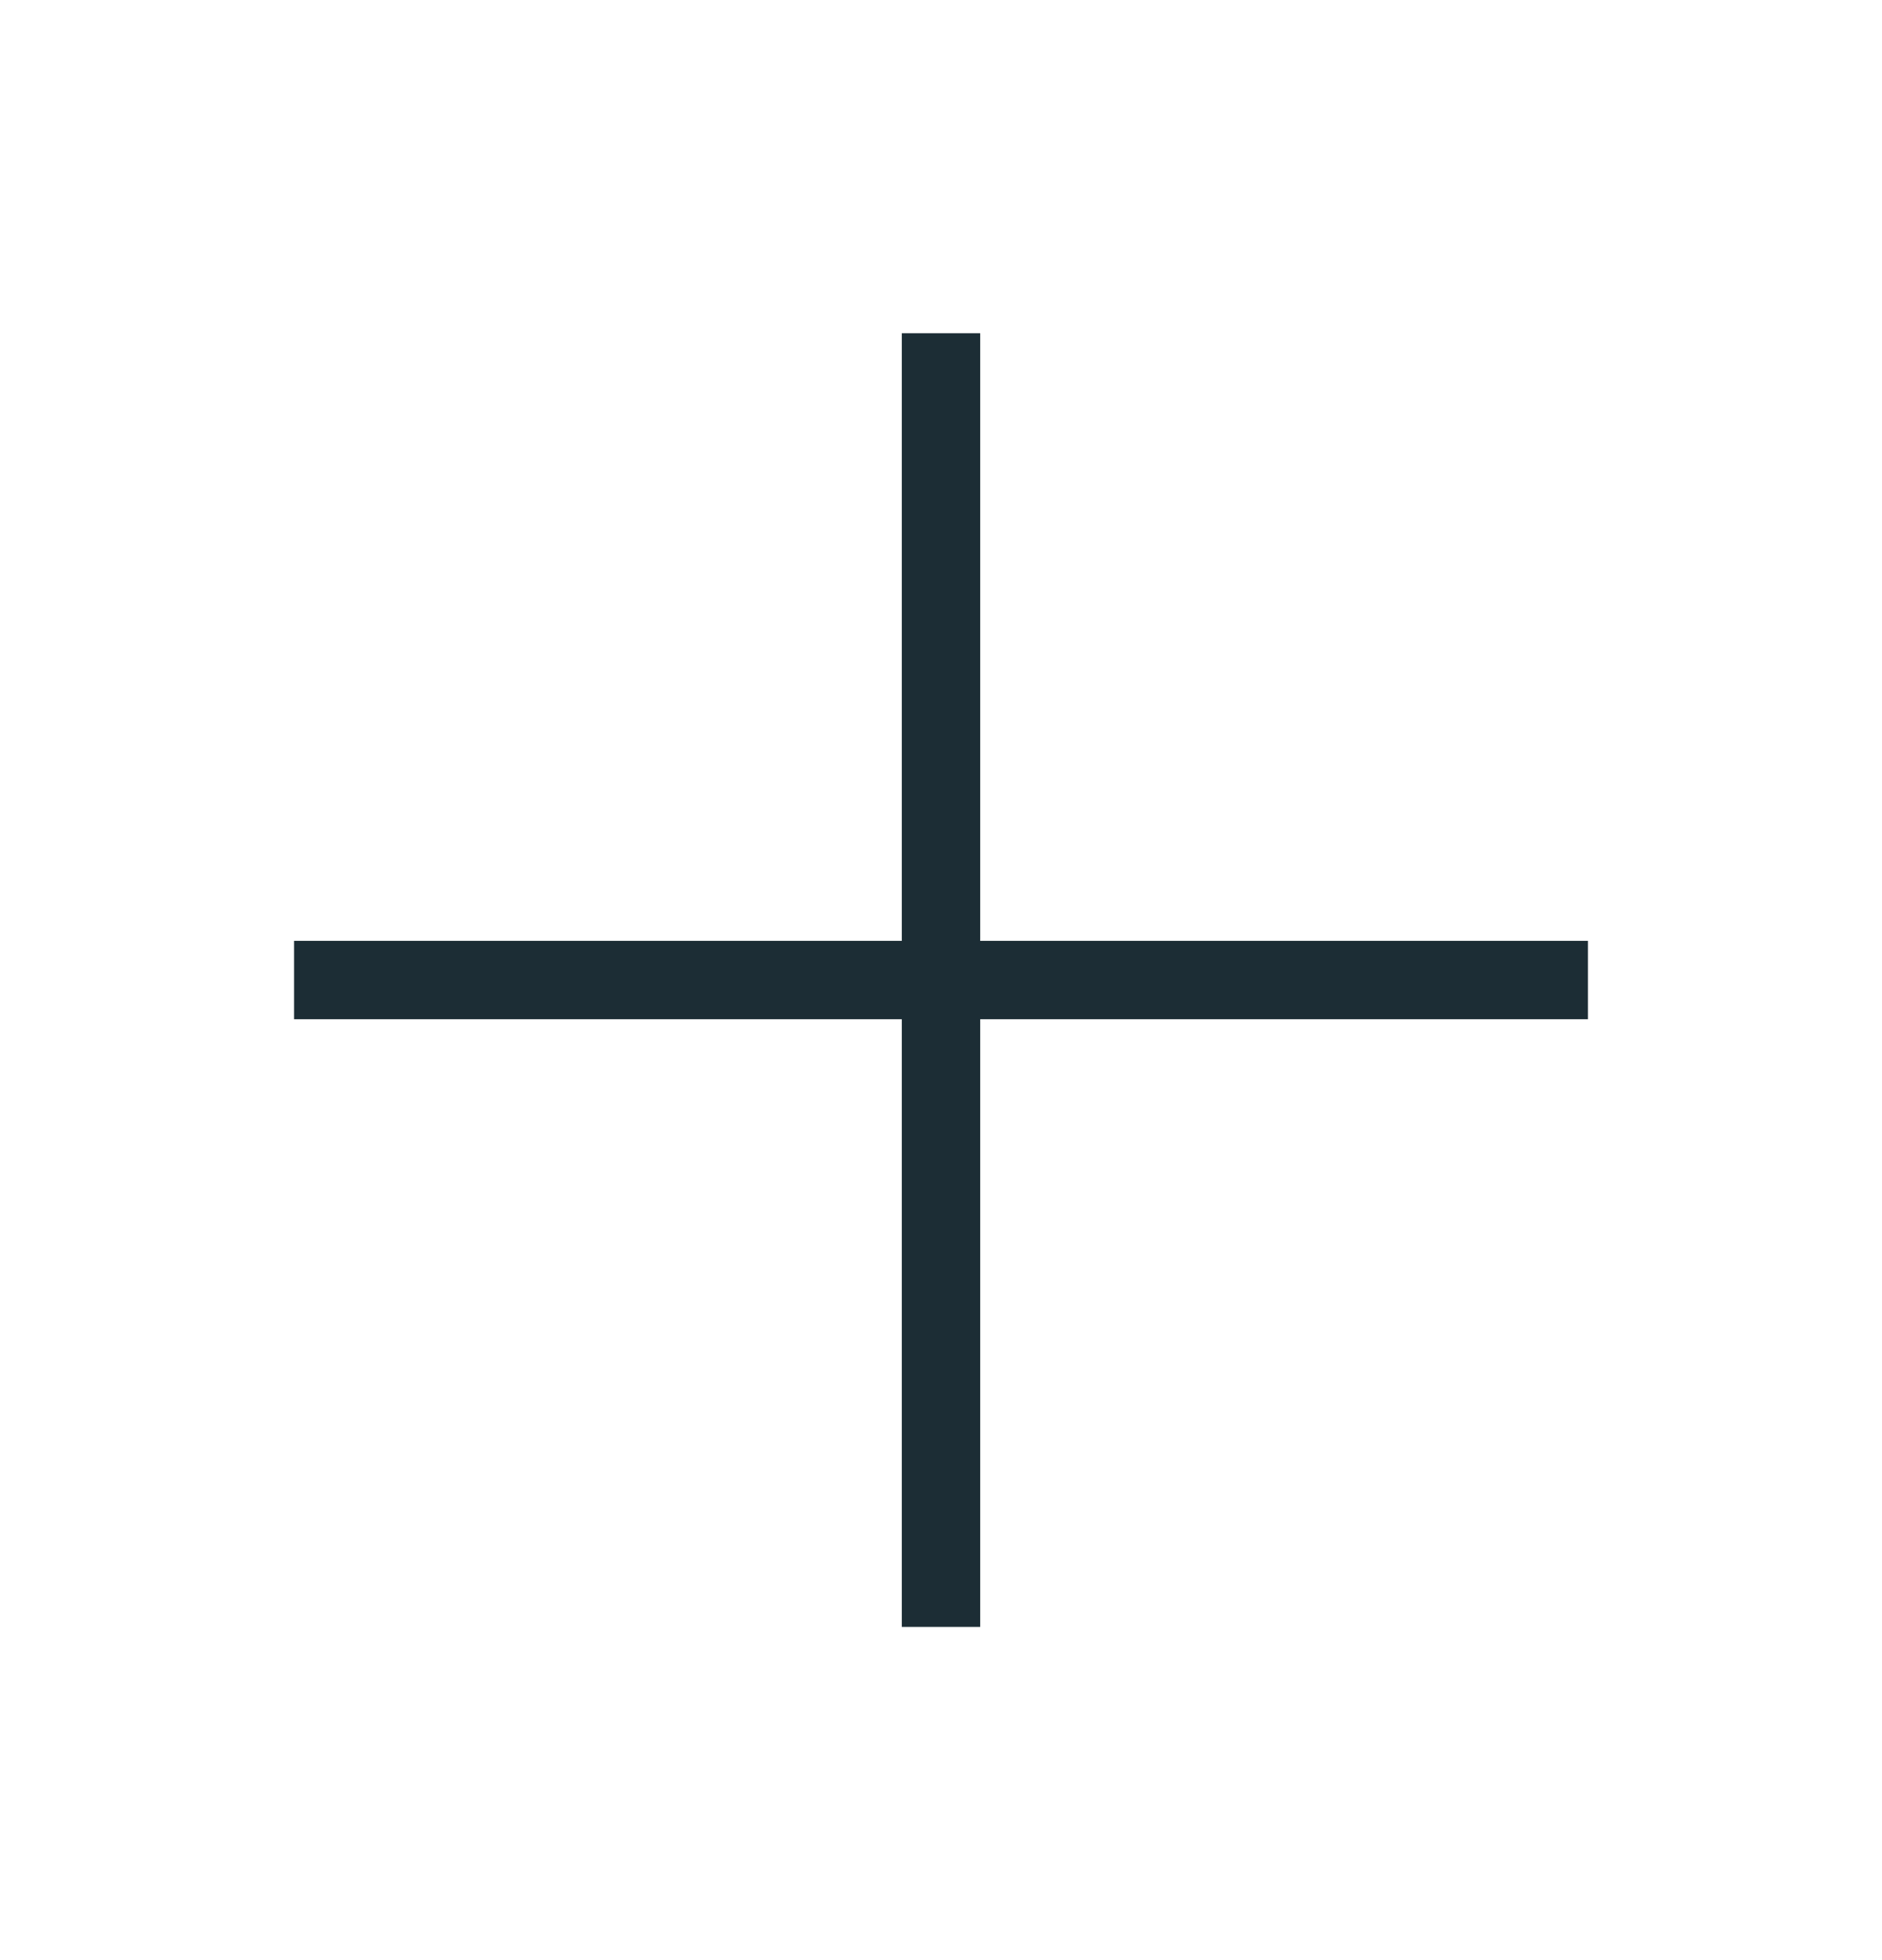
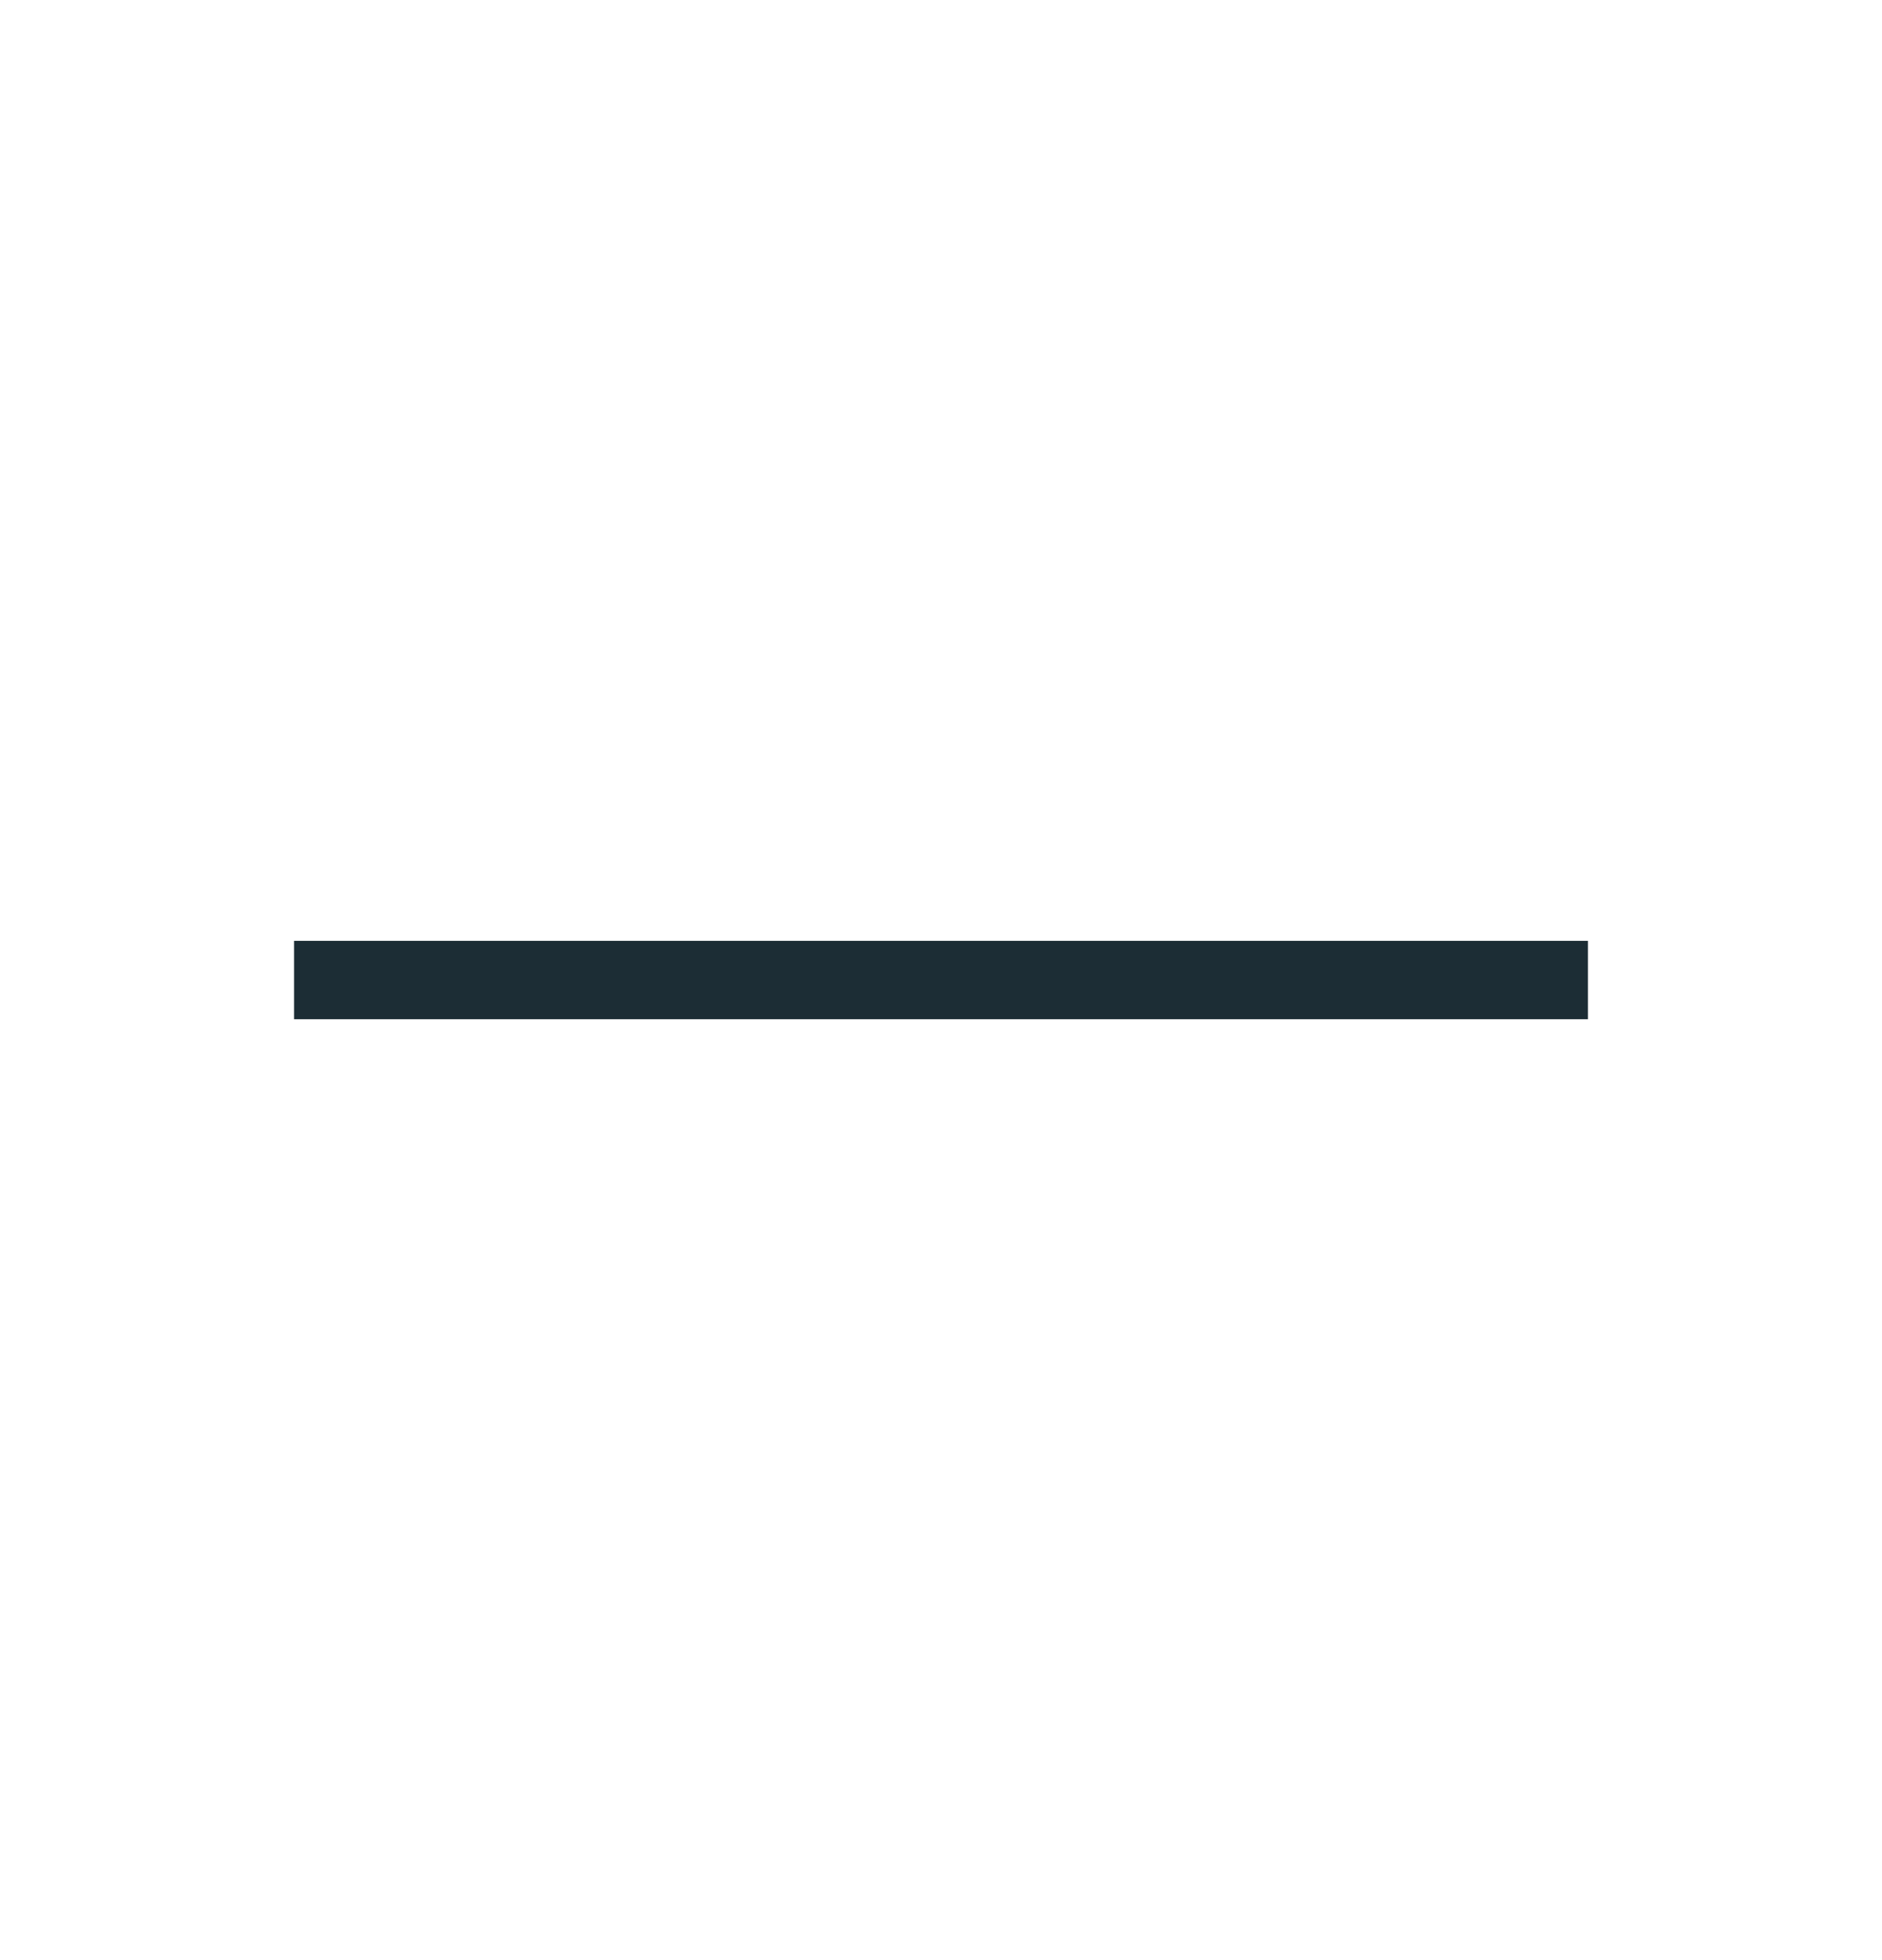
<svg xmlns="http://www.w3.org/2000/svg" width="24" height="25" viewBox="0 0 24 25" fill="none">
  <g clip-path="url(#clip0_136_1830)">
    <path d="M3.75 12.5H20.25" stroke="#1C2D35" strokeWidth="2.5" strokeLinecap="round" stroke-linejoin="round" />
-     <path d="M12 4.25V20.75" stroke="#1C2D35" strokeWidth="2.5" strokeLinecap="round" stroke-linejoin="round" />
  </g>
  <defs>
    <clipPath id="clip0_136_1830">
      <rect width="24" height="24" fill="white" transform="translate(0 0.5)" />
    </clipPath>
  </defs>
</svg>